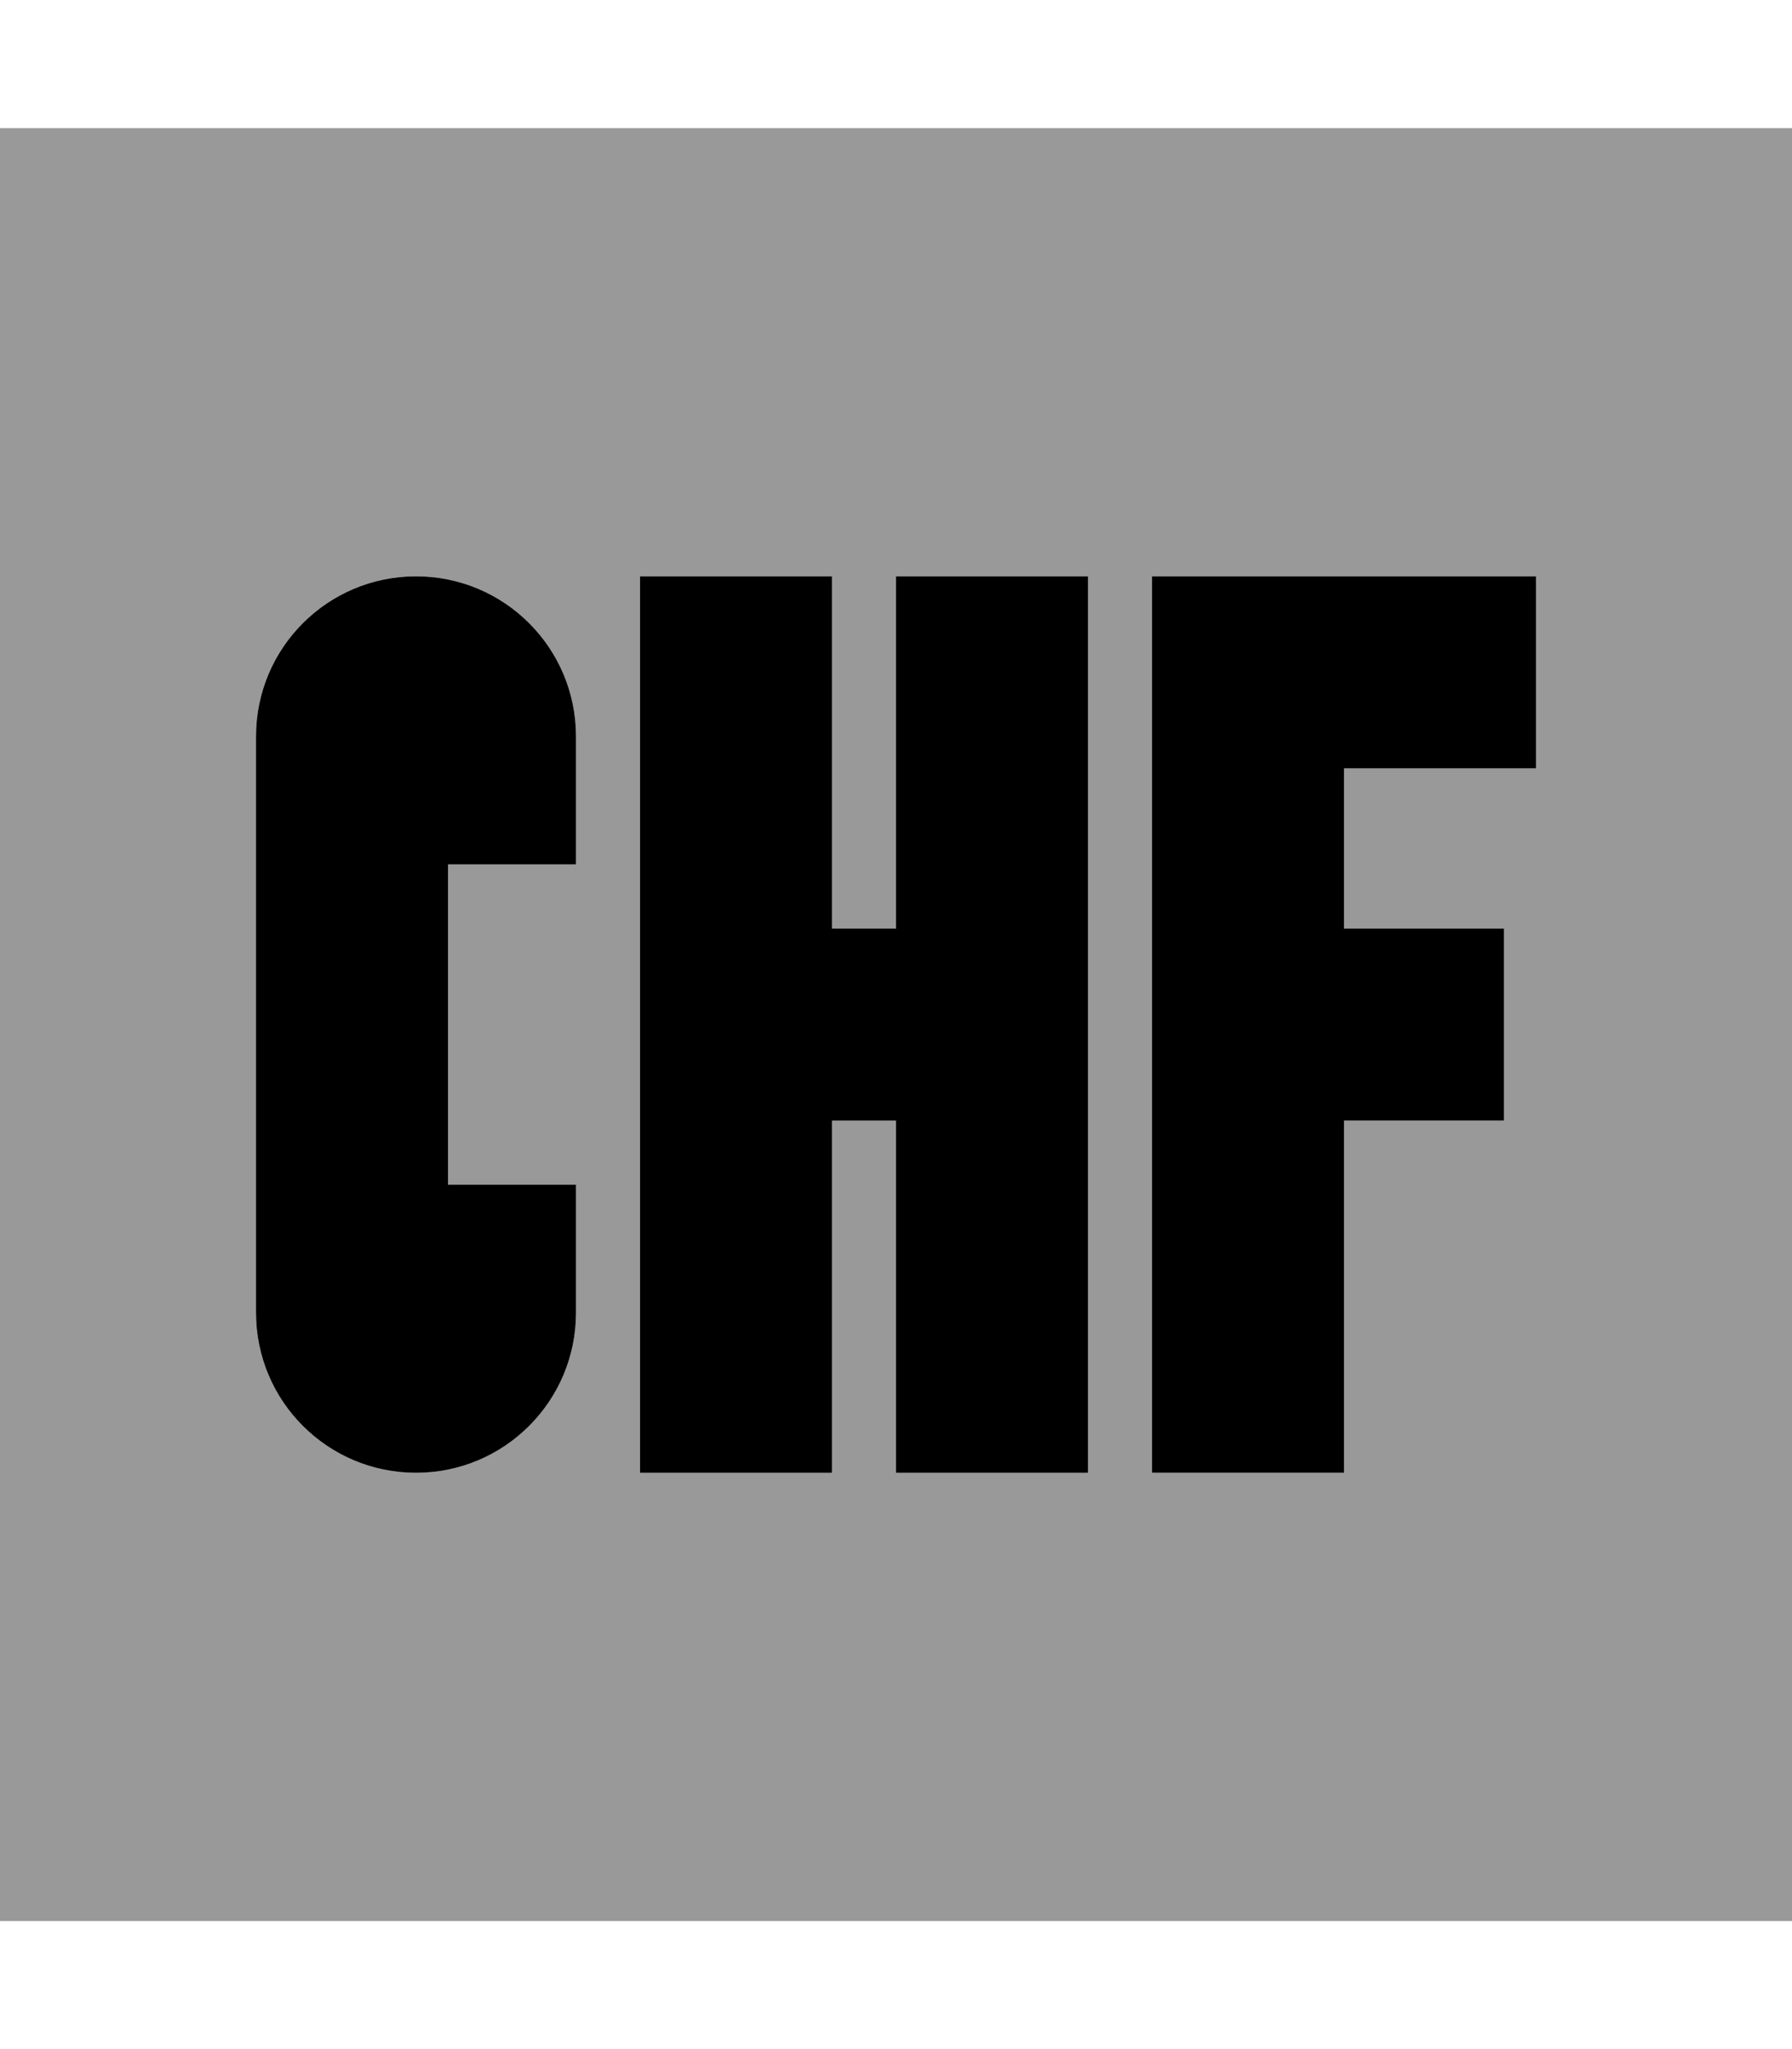
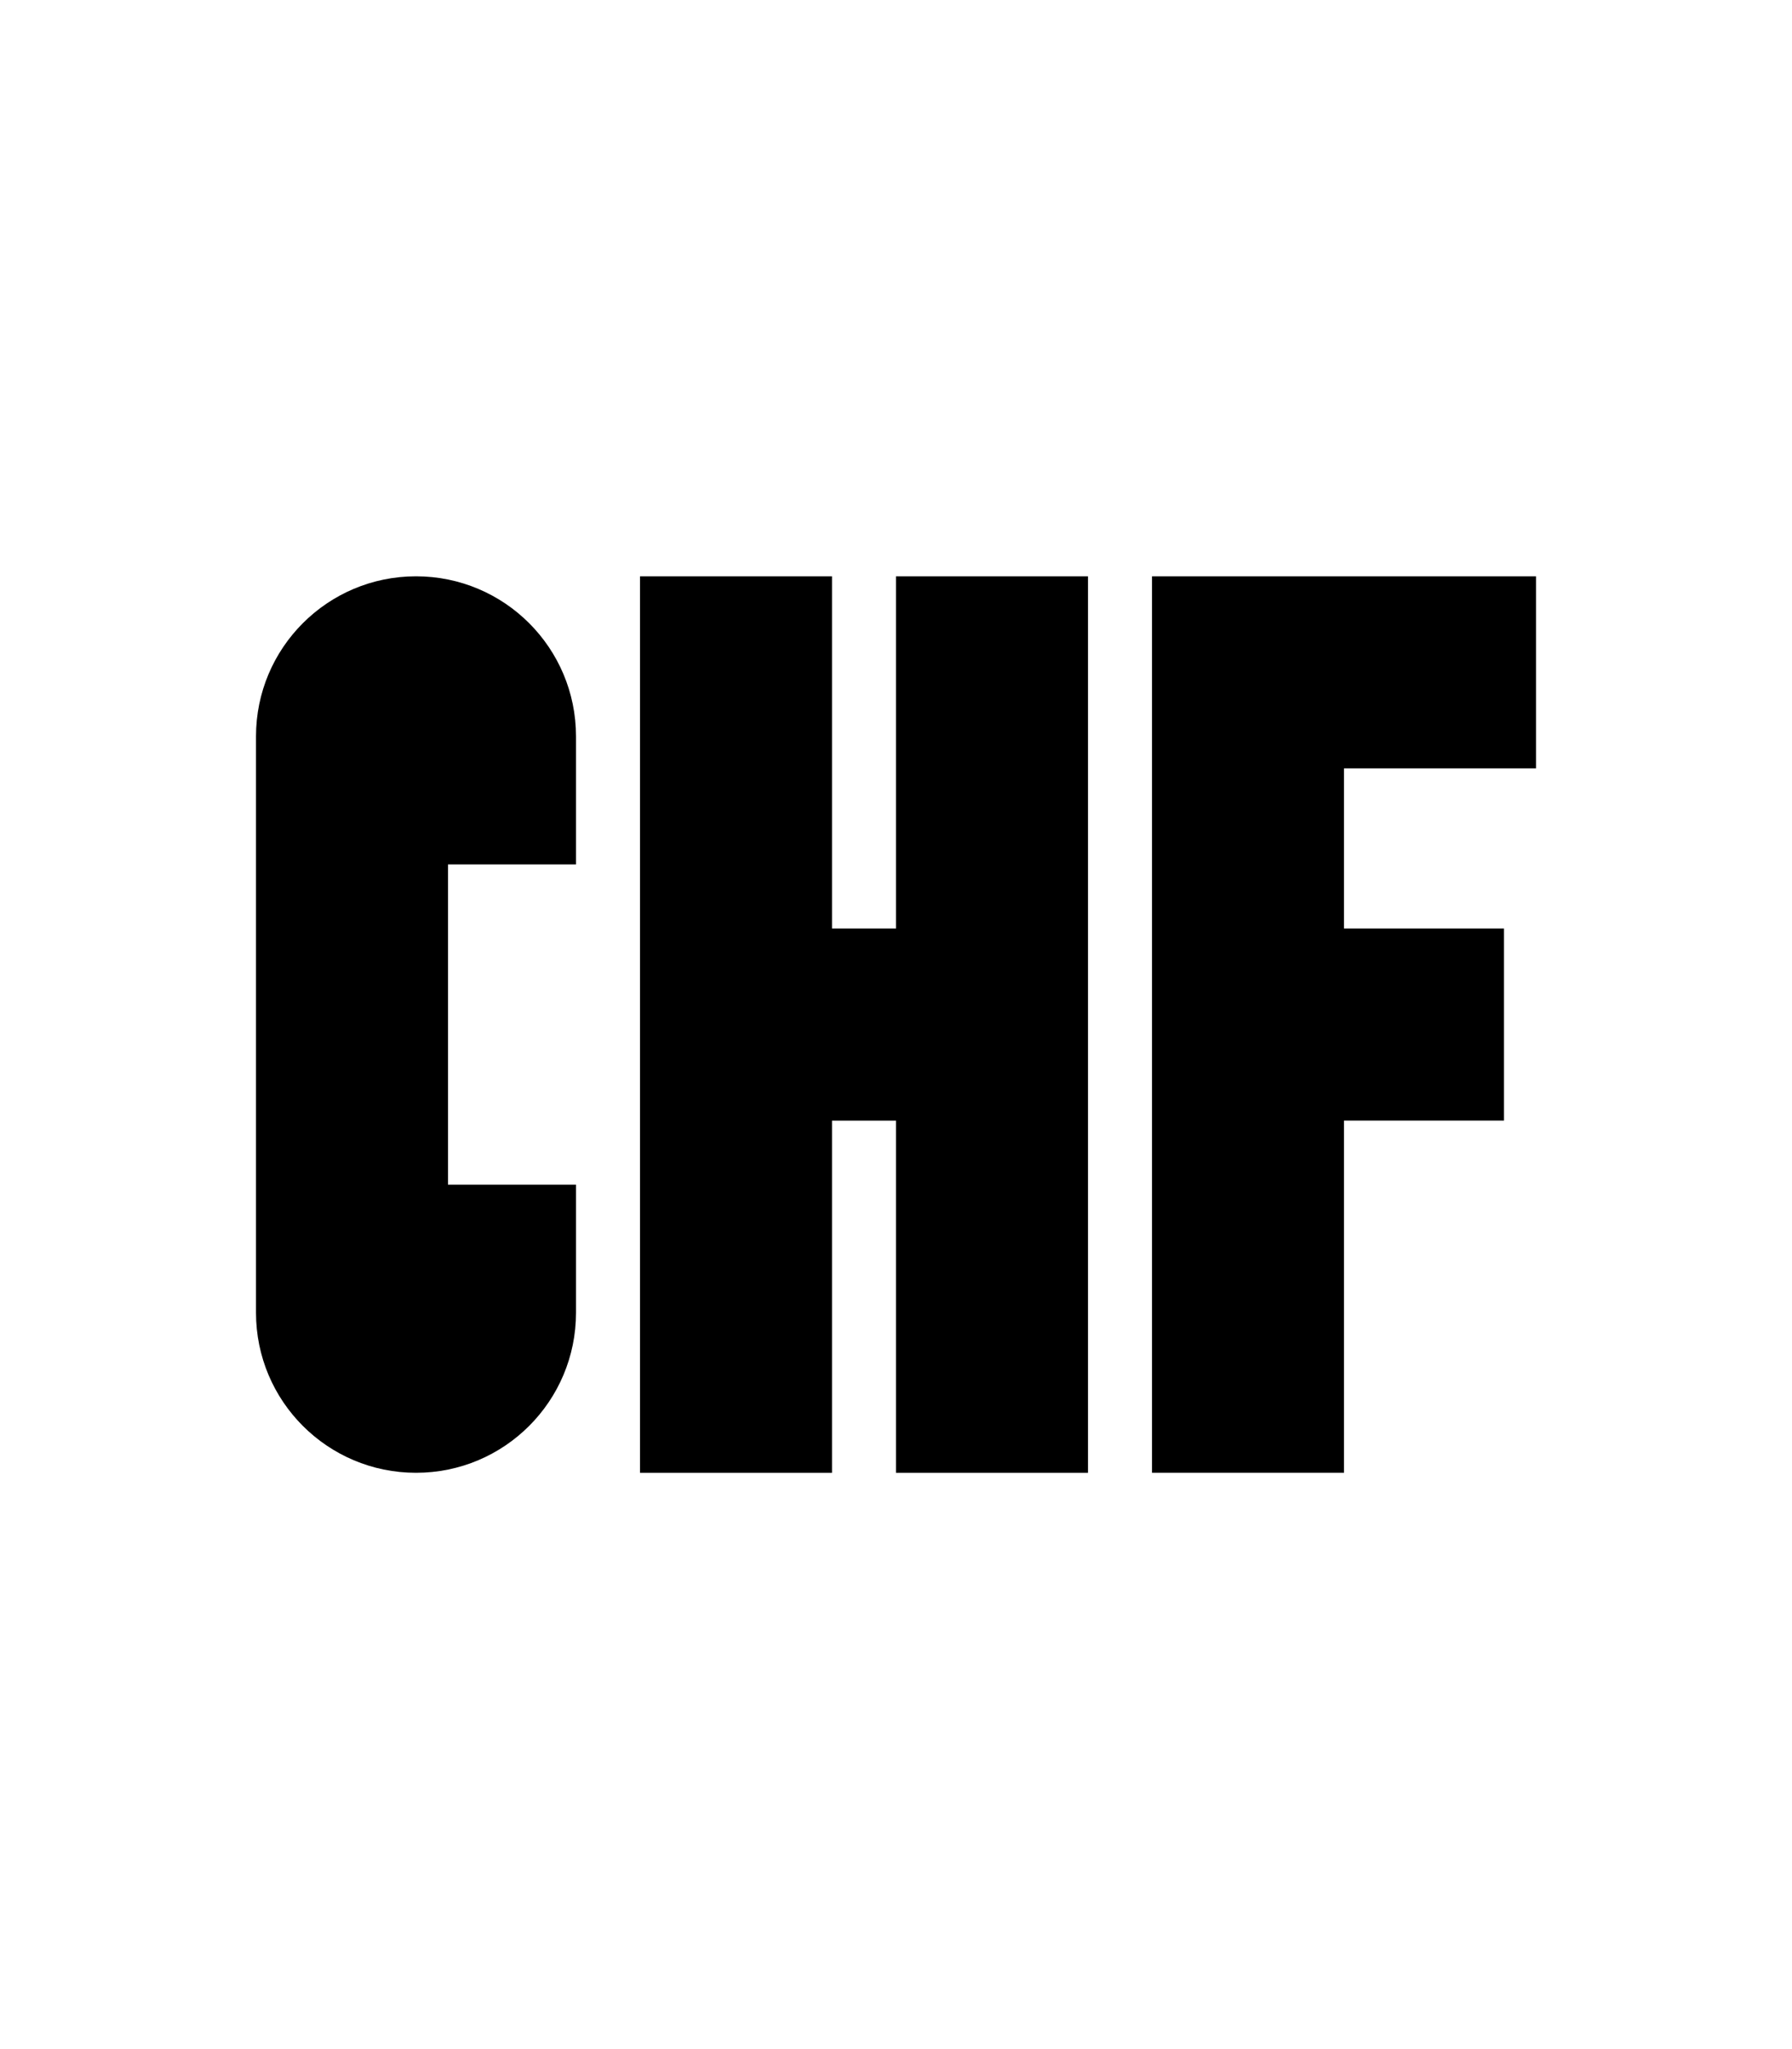
<svg xmlns="http://www.w3.org/2000/svg" viewBox="0 0 448 512">
-   <path style="fill:currentColor;opacity:.4" d="M0 32l0 448 448 0 0-448-448 0zM64 184c0-22.1 17.9-40 40-40s40 17.9 40 40l0 32-32 0 0 80 32 0 0 32c0 22.1-17.9 40-40 40s-40-17.9-40-40l0-144zm96-40l48 0 0 88 16 0 0-88 48 0 0 224-48 0 0-88-16 0 0 88-48 0 0-224zm128 0l96 0 0 48-48 0 0 40 40 0 0 48-40 0 0 88-48 0 0-224z" />
  <path style="fill:currentColor;opacity:1" d="M64 184c0-22.1 17.9-40 40-40s40 17.9 40 40l0 32-32 0 0 80 32 0 0 32c0 22.1-17.9 40-40 40s-40-17.9-40-40l0-144zm144-40l0 88 16 0 0-88 48 0 0 224-48 0 0-88-16 0 0 88-48 0 0-224 48 0zm80 0l96 0 0 48-48 0 0 40 40 0 0 48-40 0 0 88-48 0 0-224z" />
</svg>